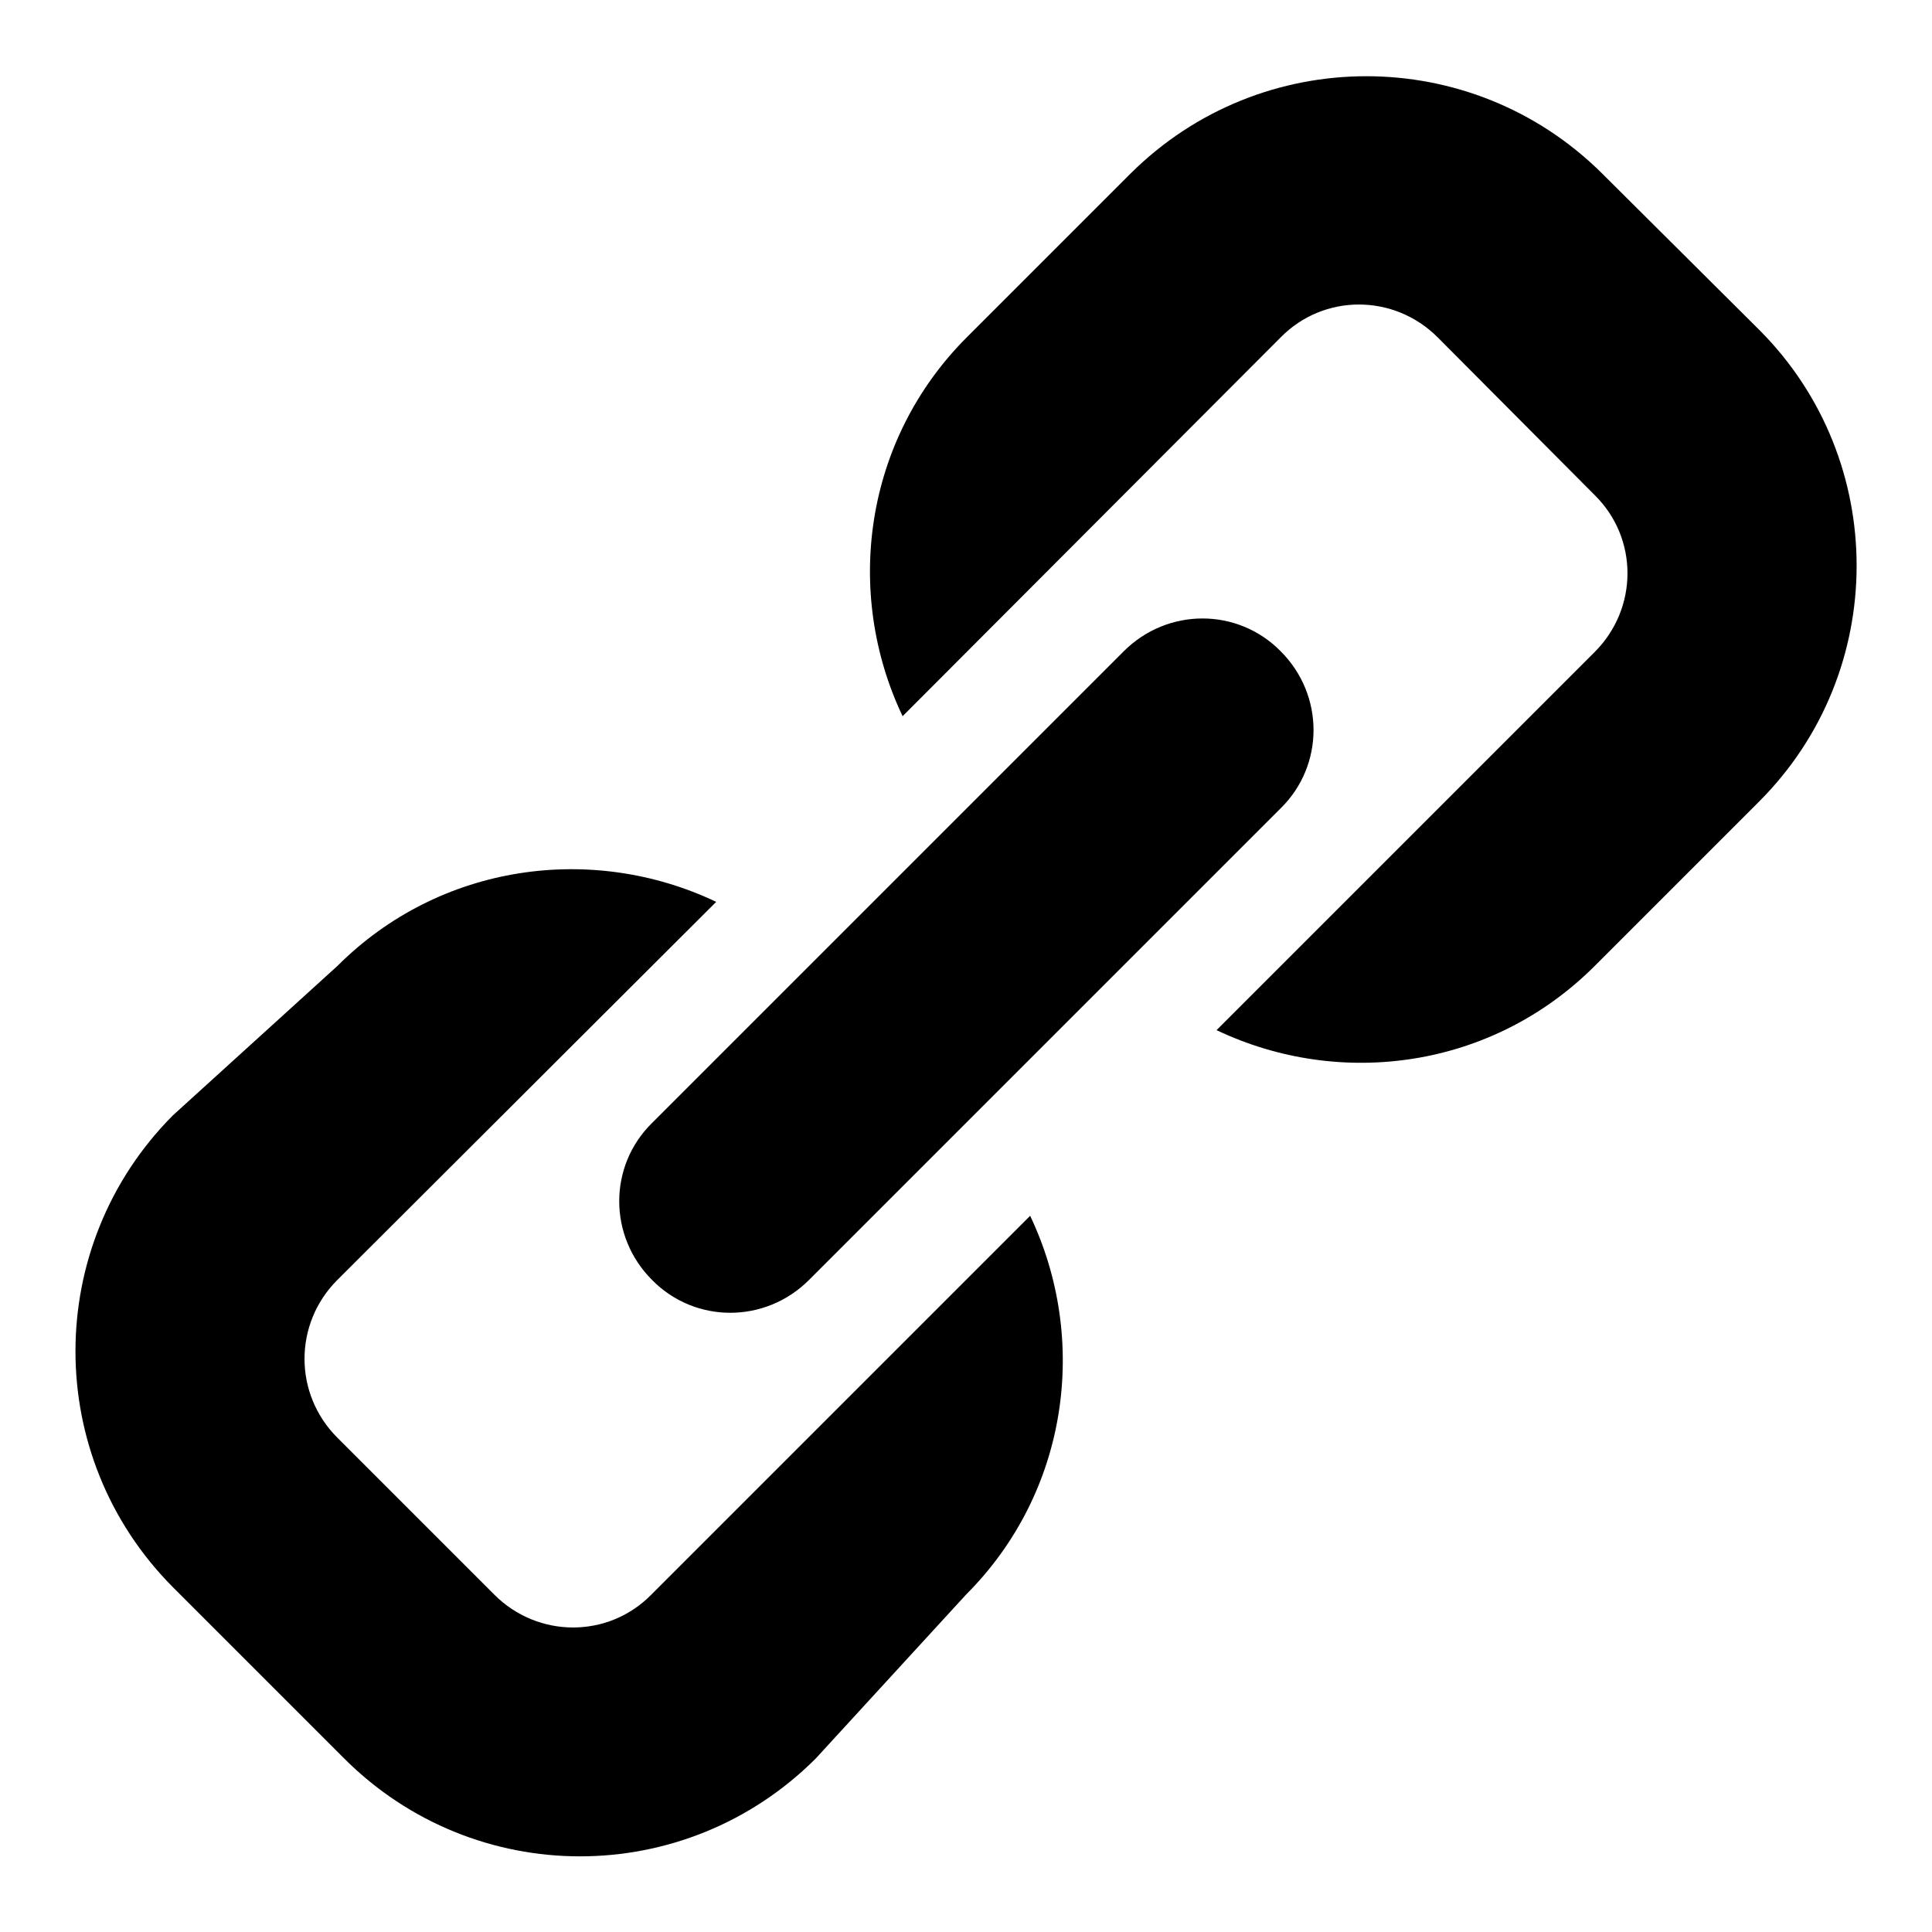
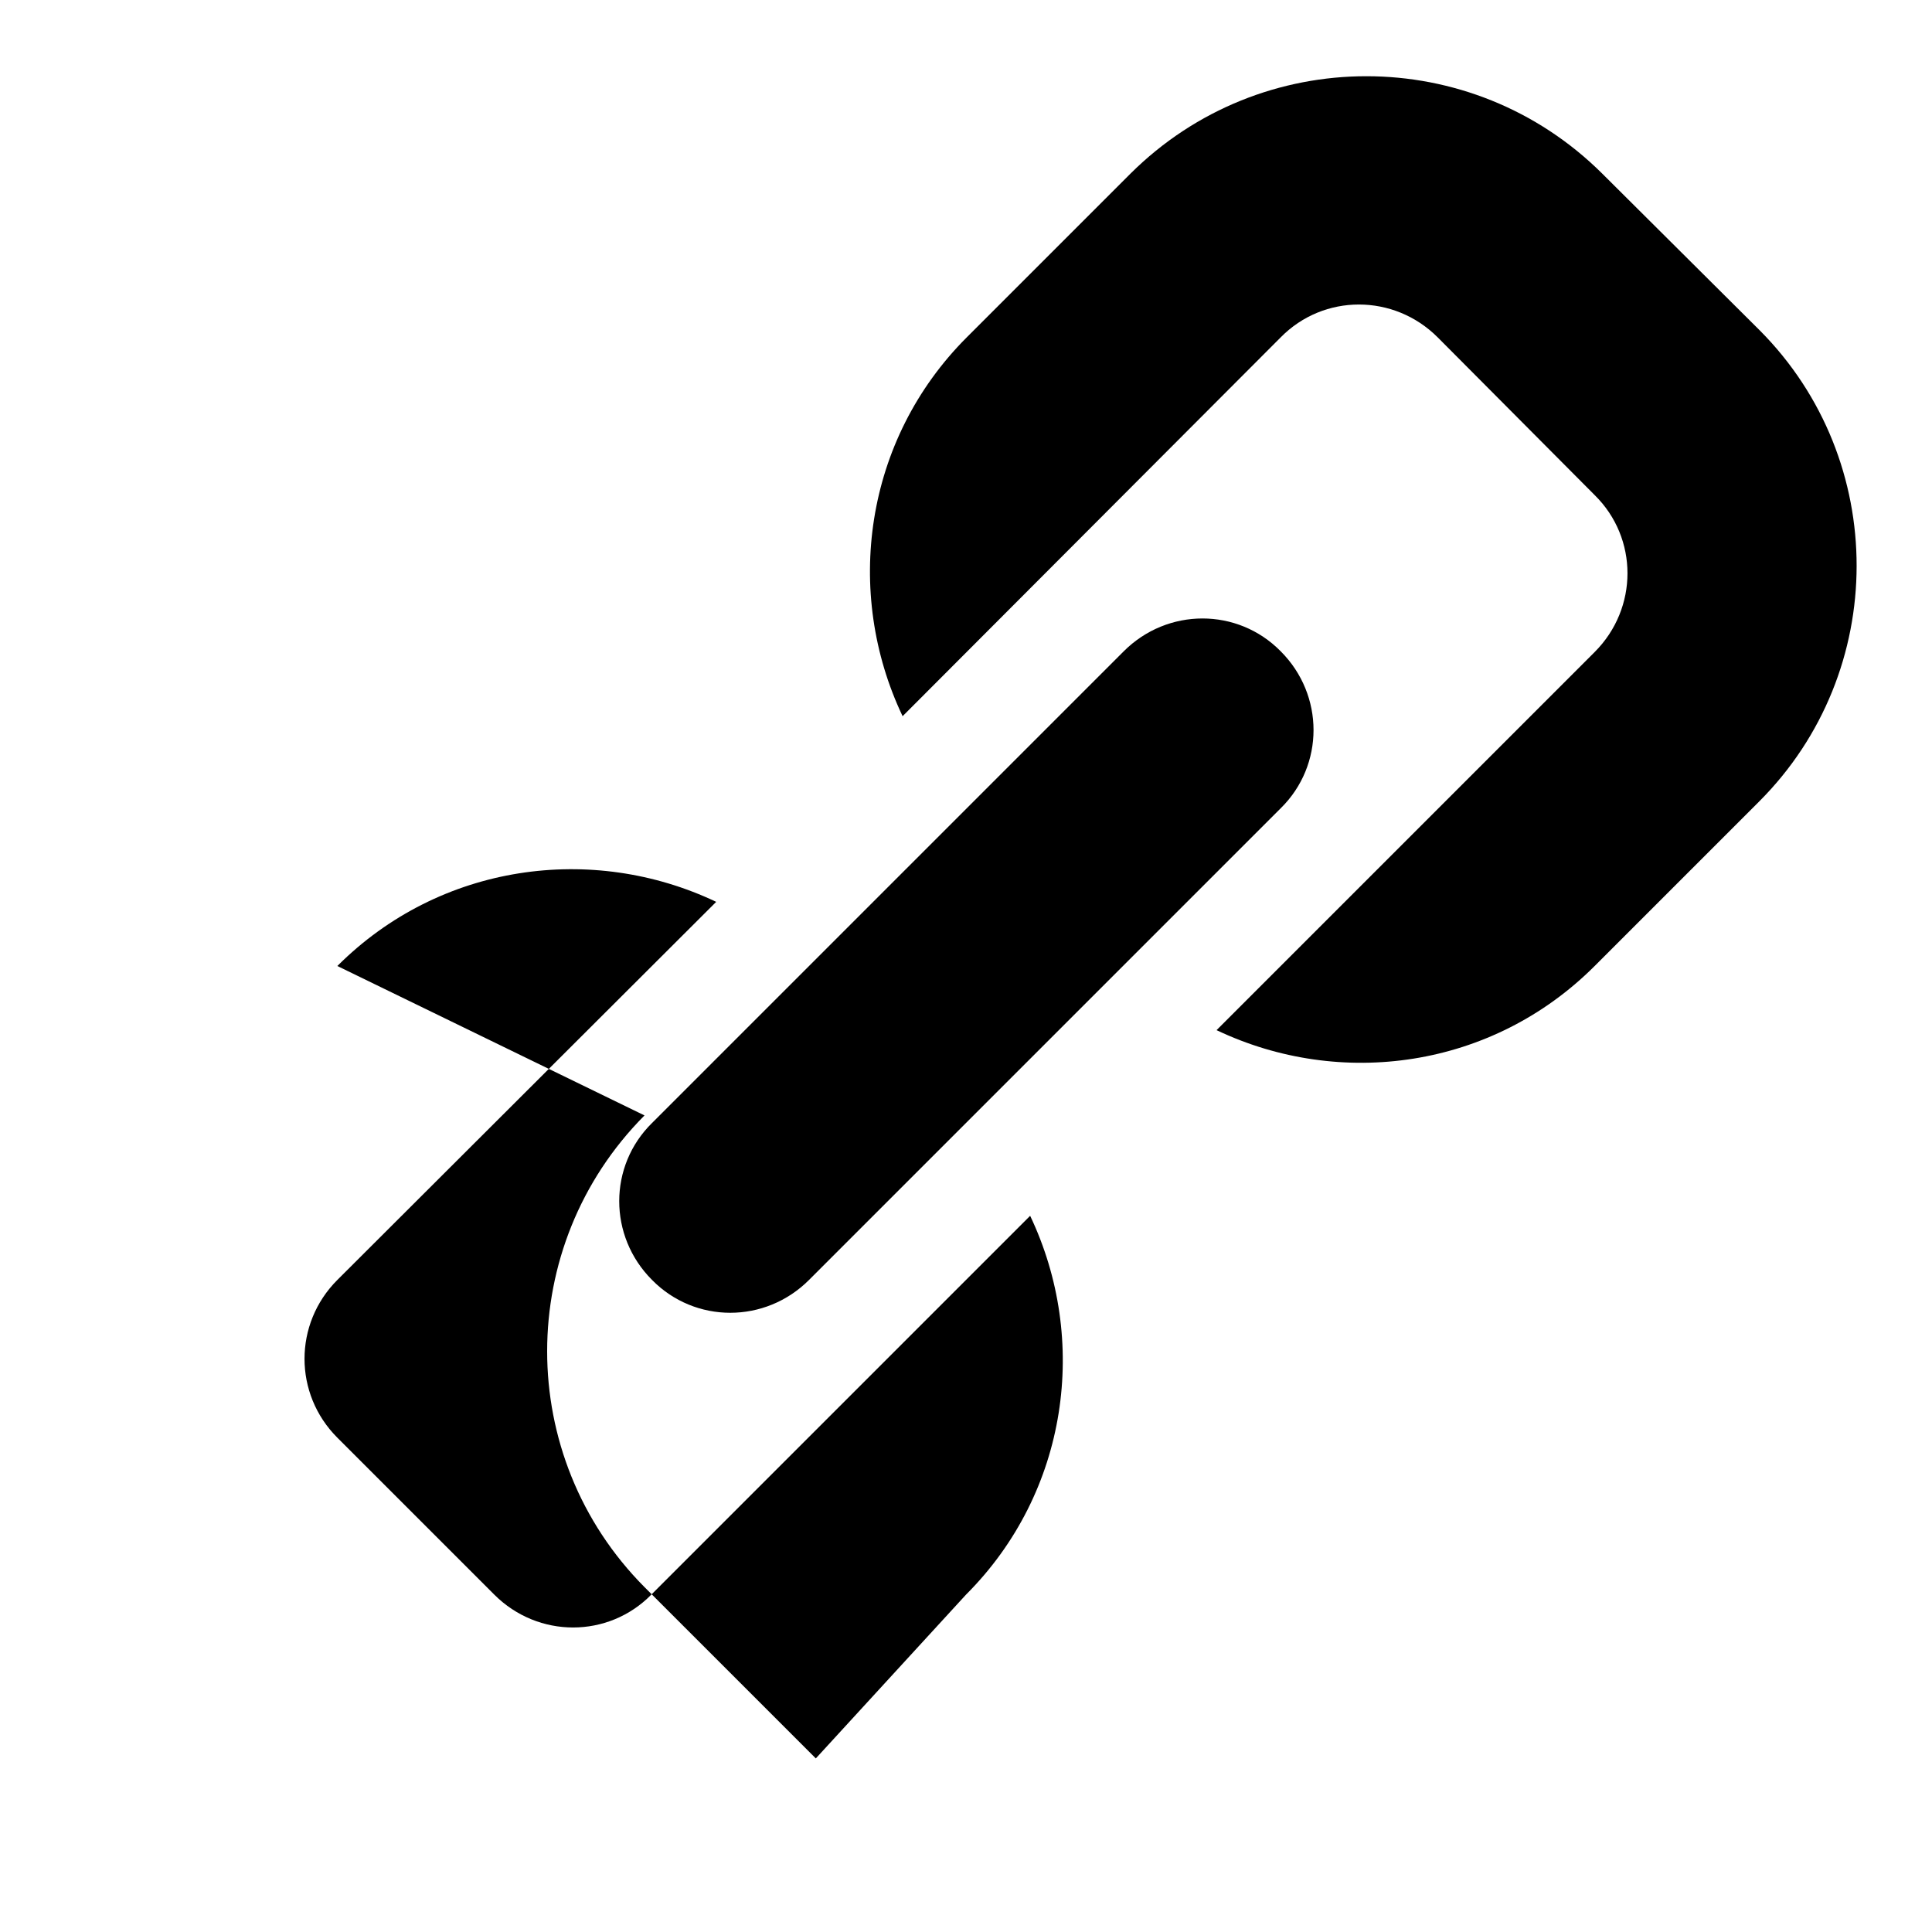
<svg xmlns="http://www.w3.org/2000/svg" version="1.1" x="0px" y="0px" viewBox="0 0 256 256" enable-background="new 0 0 256 256" xml:space="preserve">
  <g>
    <g>
-       <path fill="#000000" d="M233.1,106.2L211.3,128c-13.6,13.6-33.7,16.3-50.1,8.5l50.1-50.1c5.8-5.8,5.8-15.1,0-20.8l-20.8-20.9c-5.8-5.8-15.1-5.8-20.8,0l-50.1,50.2c-7.8-16.4-5.1-36.6,8.5-50.2l21.7-21.7c17.3-17.2,45.2-17.2,62.5,0l20.9,20.8C250.3,61,250.3,89,233.1,106.2z M86.4,169.6c-5.8-5.8-5.8-15.1,0-20.8l62.5-62.5c5.8-5.8,15.1-5.8,20.8,0c5.8,5.8,5.8,15.1,0,20.8l-62.5,62.5C101.4,175.4,92.1,175.4,86.4,169.6z M44.7,190.5l20.8,20.8c5.8,5.8,15.1,5.8,20.8,0l50.2-50.2c7.8,16.4,5.1,36.6-8.5,50.2l-19.9,21.7c-17.3,17.3-45.2,17.3-62.5,0l-22.7-22.7c-17.2-17.3-17.2-45.2,0-62.5L44.7,128c13.6-13.6,33.8-16.3,50.2-8.5l-50.2,50.1C38.9,175.4,38.9,184.7,44.7,190.5z" />
+       <path fill="#000000" d="M233.1,106.2L211.3,128c-13.6,13.6-33.7,16.3-50.1,8.5l50.1-50.1c5.8-5.8,5.8-15.1,0-20.8l-20.8-20.9c-5.8-5.8-15.1-5.8-20.8,0l-50.1,50.2c-7.8-16.4-5.1-36.6,8.5-50.2l21.7-21.7c17.3-17.2,45.2-17.2,62.5,0l20.9,20.8C250.3,61,250.3,89,233.1,106.2z M86.4,169.6c-5.8-5.8-5.8-15.1,0-20.8l62.5-62.5c5.8-5.8,15.1-5.8,20.8,0c5.8,5.8,5.8,15.1,0,20.8l-62.5,62.5C101.4,175.4,92.1,175.4,86.4,169.6z M44.7,190.5l20.8,20.8c5.8,5.8,15.1,5.8,20.8,0l50.2-50.2c7.8,16.4,5.1,36.6-8.5,50.2l-19.9,21.7l-22.7-22.7c-17.2-17.3-17.2-45.2,0-62.5L44.7,128c13.6-13.6,33.8-16.3,50.2-8.5l-50.2,50.1C38.9,175.4,38.9,184.7,44.7,190.5z" />
    </g>
  </g>
</svg>